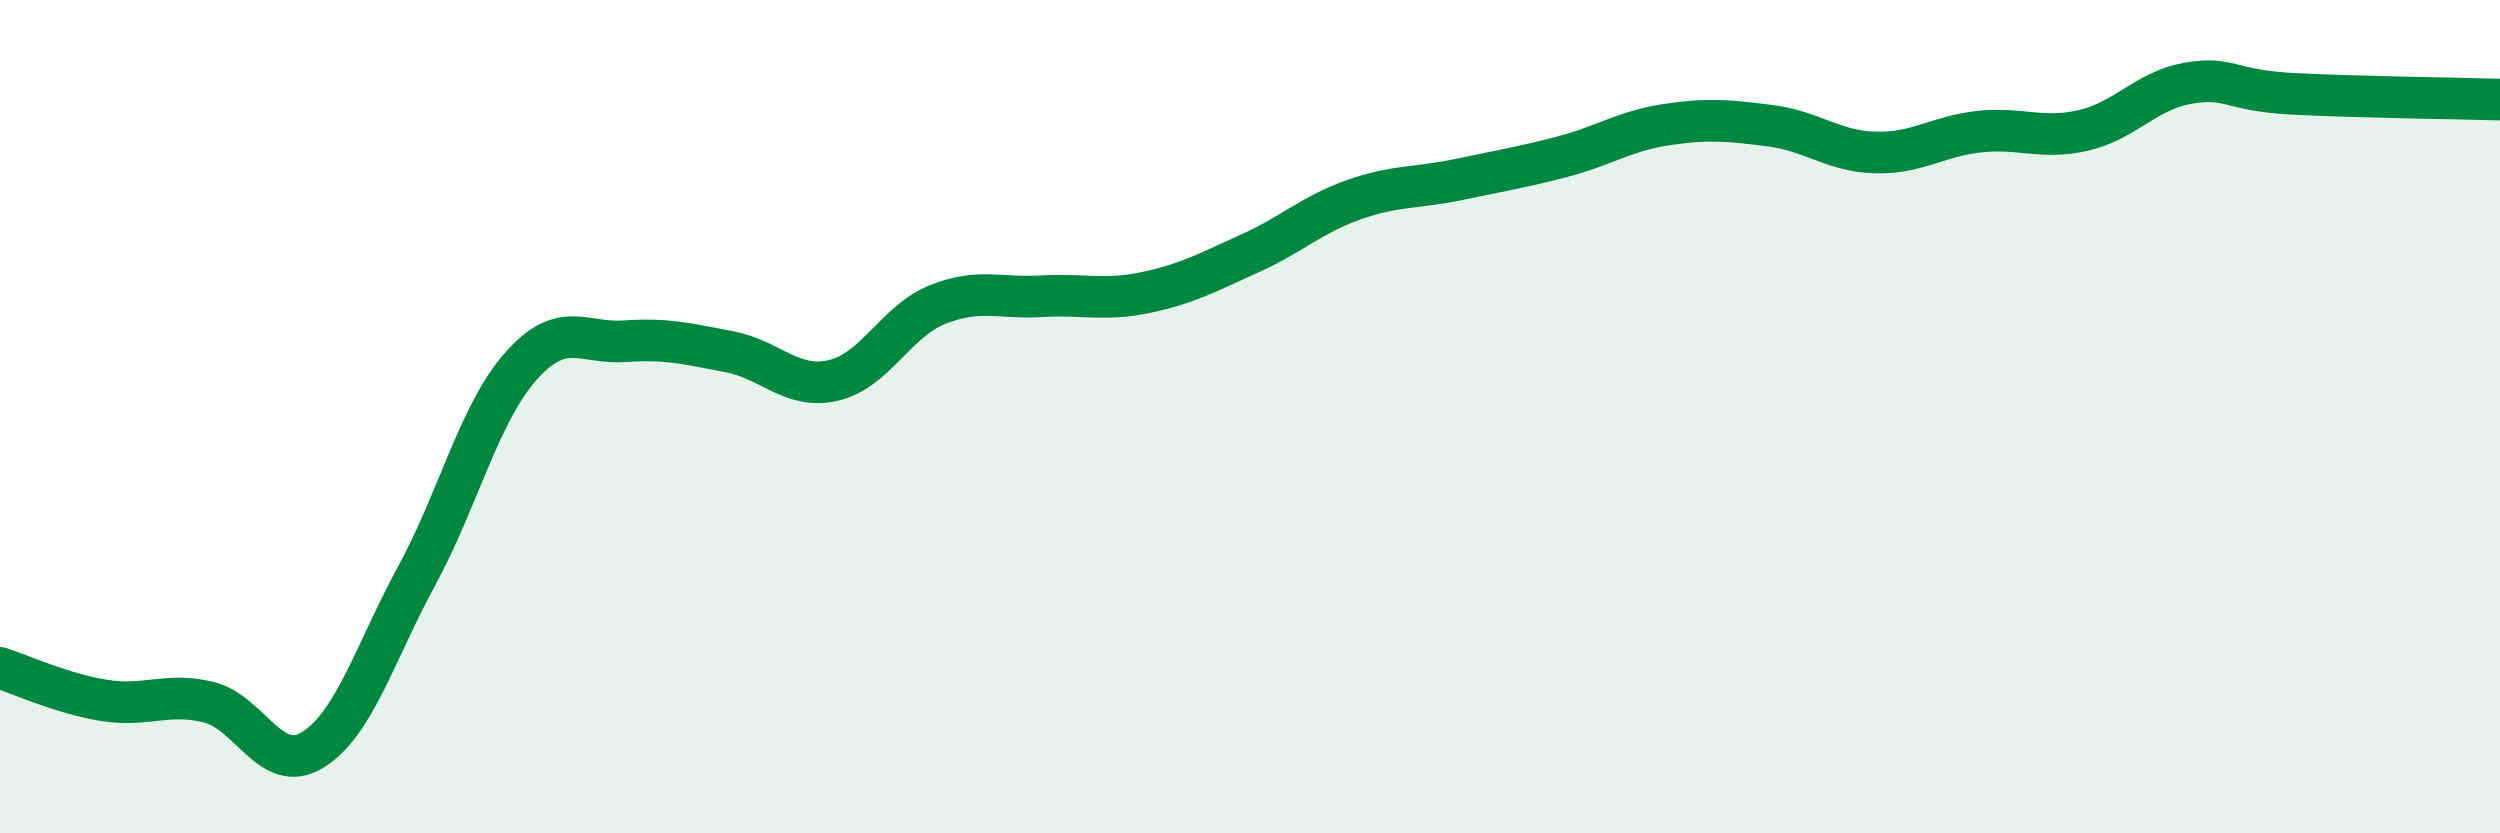
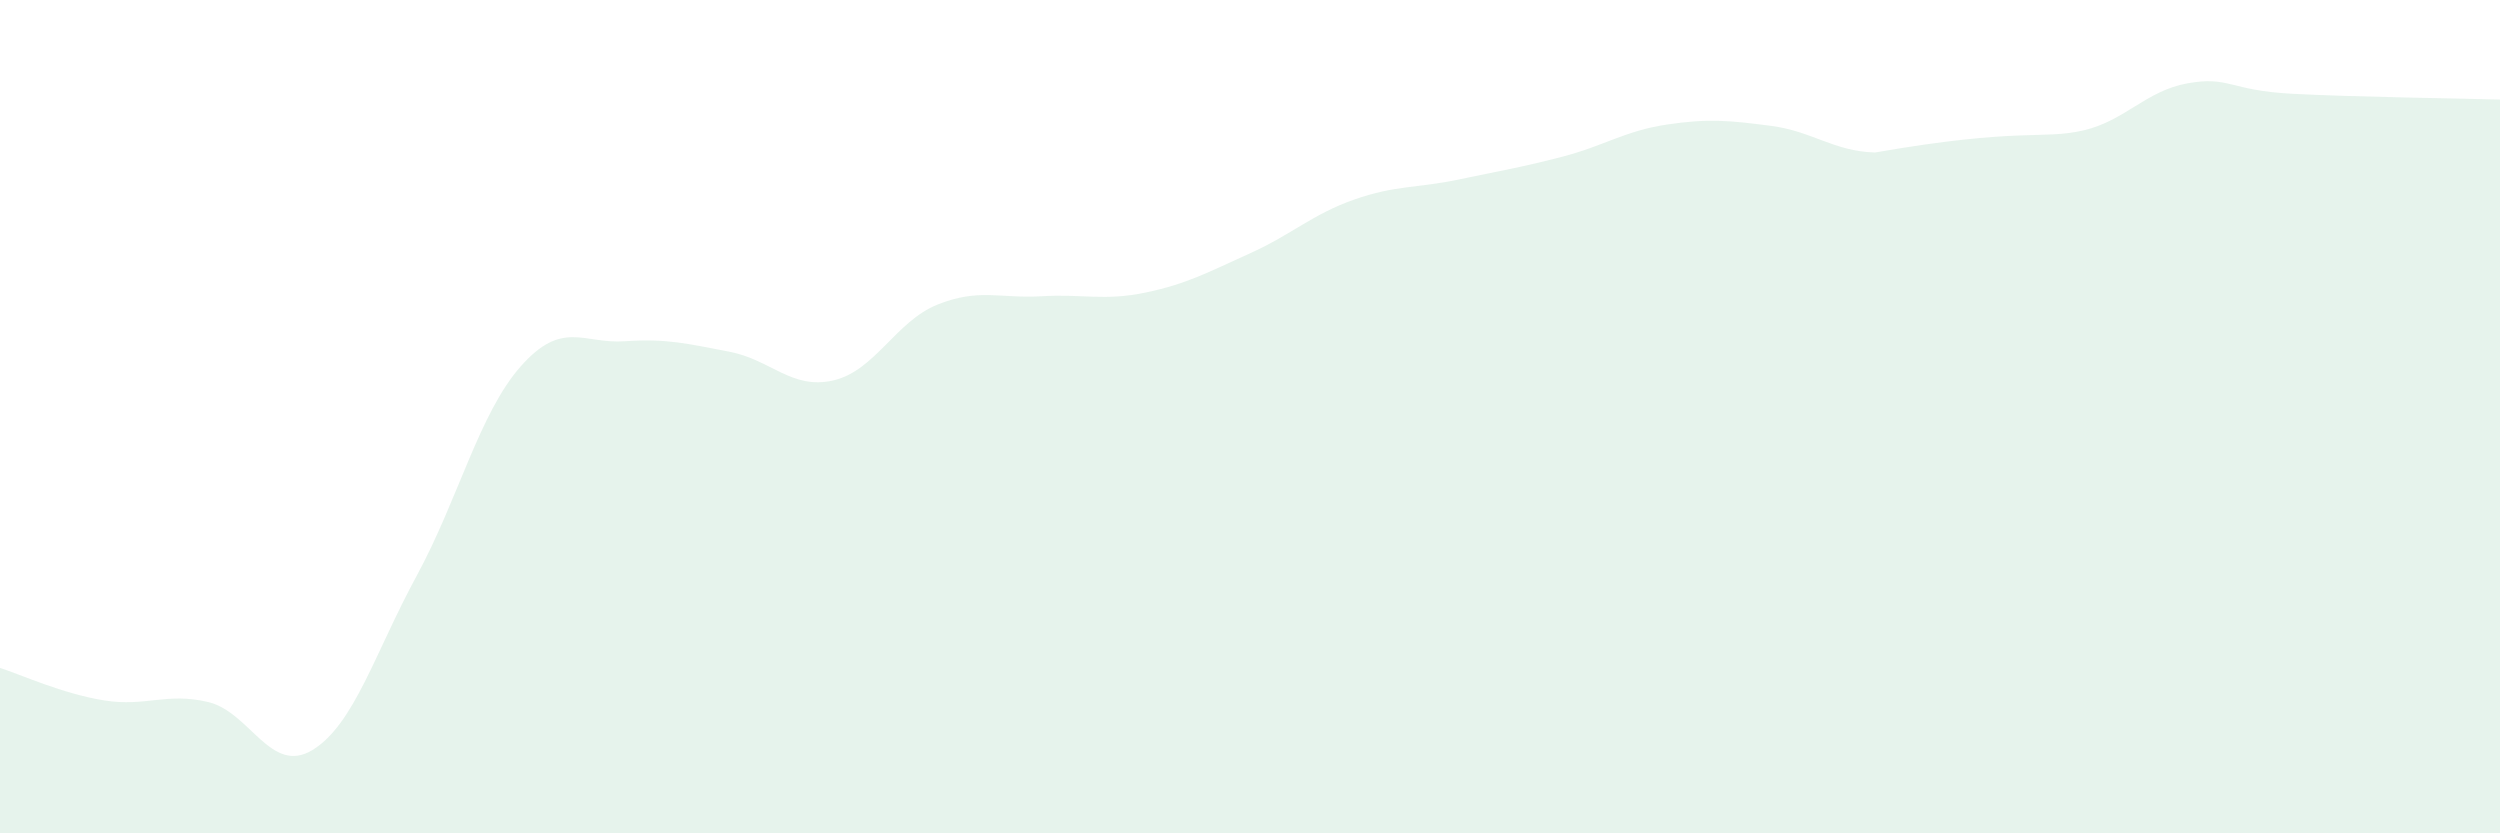
<svg xmlns="http://www.w3.org/2000/svg" width="60" height="20" viewBox="0 0 60 20">
-   <path d="M 0,16.03 C 0.5,16.19 1.5,16.65 2.5,16.81 C 3.5,16.97 4,16.61 5,16.85 C 6,17.09 6.5,18.61 7.5,18 C 8.5,17.39 9,15.66 10,13.82 C 11,11.98 11.5,9.92 12.5,8.79 C 13.5,7.66 14,8.26 15,8.19 C 16,8.12 16.5,8.25 17.5,8.44 C 18.5,8.63 19,9.36 20,9.13 C 21,8.9 21.5,7.71 22.5,7.31 C 23.5,6.91 24,7.17 25,7.11 C 26,7.05 26.5,7.23 27.5,7.02 C 28.5,6.81 29,6.53 30,6.08 C 31,5.63 31.5,5.14 32.5,4.79 C 33.5,4.44 34,4.52 35,4.31 C 36,4.1 36.5,4.02 37.5,3.76 C 38.5,3.5 39,3.14 40,2.99 C 41,2.84 41.5,2.89 42.5,3.02 C 43.5,3.15 44,3.63 45,3.66 C 46,3.69 46.5,3.27 47.5,3.16 C 48.5,3.05 49,3.36 50,3.13 C 51,2.9 51.5,2.18 52.5,2 C 53.5,1.82 53.5,2.17 55,2.25 C 56.5,2.33 59,2.36 60,2.39L60 20L0 20Z" fill="#008740" opacity="0.1" stroke-linecap="round" stroke-linejoin="round" />
-   <path d="M 0,16.03 C 0.5,16.19 1.5,16.65 2.5,16.81 C 3.5,16.97 4,16.61 5,16.85 C 6,17.09 6.5,18.61 7.5,18 C 8.5,17.39 9,15.66 10,13.82 C 11,11.98 11.5,9.92 12.5,8.79 C 13.5,7.66 14,8.26 15,8.19 C 16,8.12 16.5,8.25 17.5,8.44 C 18.5,8.63 19,9.36 20,9.13 C 21,8.9 21.5,7.71 22.5,7.31 C 23.5,6.91 24,7.17 25,7.11 C 26,7.05 26.5,7.23 27.5,7.02 C 28.5,6.81 29,6.53 30,6.08 C 31,5.63 31.5,5.14 32.5,4.79 C 33.5,4.44 34,4.52 35,4.31 C 36,4.1 36.5,4.02 37.5,3.76 C 38.5,3.5 39,3.14 40,2.99 C 41,2.84 41.5,2.89 42.5,3.02 C 43.5,3.15 44,3.63 45,3.66 C 46,3.69 46.5,3.27 47.5,3.16 C 48.5,3.05 49,3.36 50,3.13 C 51,2.9 51.5,2.18 52.5,2 C 53.5,1.82 53.5,2.17 55,2.25 C 56.5,2.33 59,2.36 60,2.39" stroke="#008740" stroke-width="1" fill="none" stroke-linecap="round" stroke-linejoin="round" />
+   <path d="M 0,16.03 C 0.5,16.19 1.5,16.65 2.5,16.81 C 3.5,16.97 4,16.61 5,16.85 C 6,17.09 6.5,18.61 7.5,18 C 8.5,17.39 9,15.66 10,13.82 C 11,11.98 11.5,9.92 12.5,8.79 C 13.5,7.66 14,8.26 15,8.19 C 16,8.12 16.5,8.25 17.5,8.44 C 18.5,8.63 19,9.36 20,9.13 C 21,8.9 21.5,7.71 22.5,7.31 C 23.5,6.91 24,7.17 25,7.11 C 26,7.05 26.5,7.23 27.5,7.02 C 28.5,6.81 29,6.53 30,6.08 C 31,5.63 31.5,5.14 32.5,4.79 C 33.5,4.44 34,4.52 35,4.31 C 36,4.1 36.5,4.02 37.5,3.76 C 38.5,3.5 39,3.14 40,2.99 C 41,2.84 41.5,2.89 42.5,3.02 C 43.5,3.15 44,3.63 45,3.66 C 48.5,3.05 49,3.36 50,3.13 C 51,2.9 51.5,2.18 52.5,2 C 53.5,1.82 53.5,2.17 55,2.25 C 56.5,2.33 59,2.36 60,2.39L60 20L0 20Z" fill="#008740" opacity="0.1" stroke-linecap="round" stroke-linejoin="round" />
</svg>